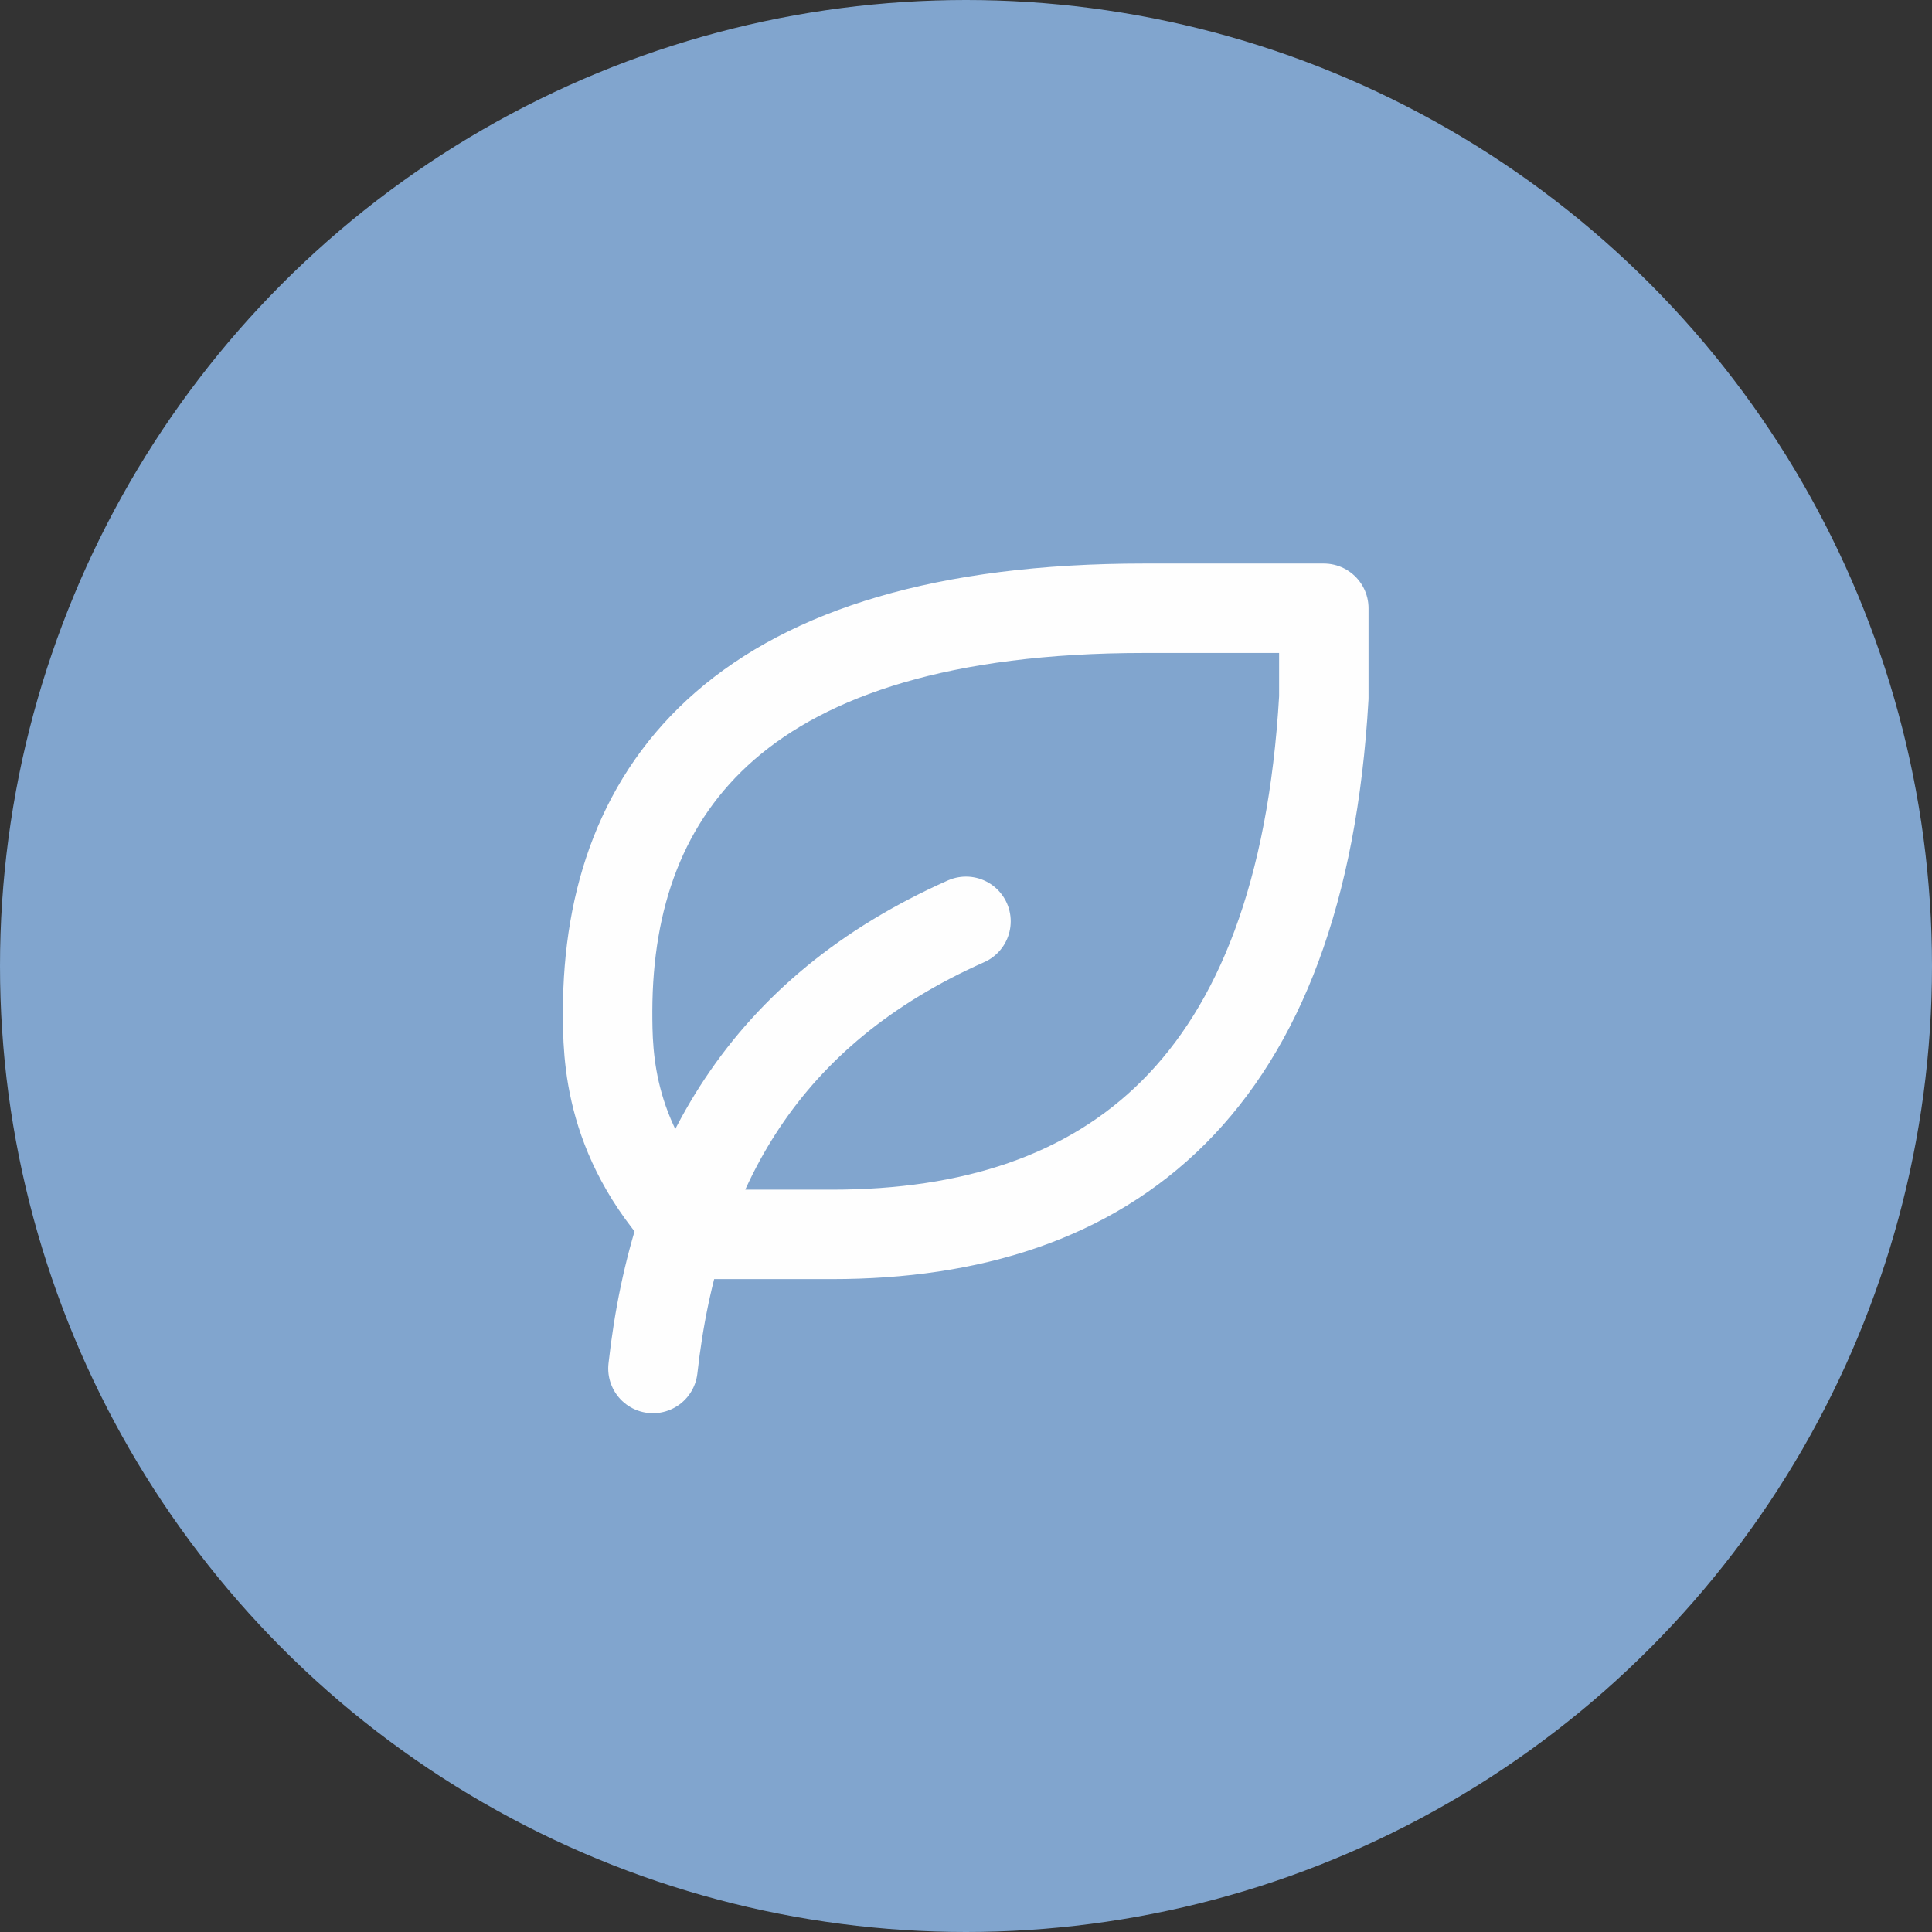
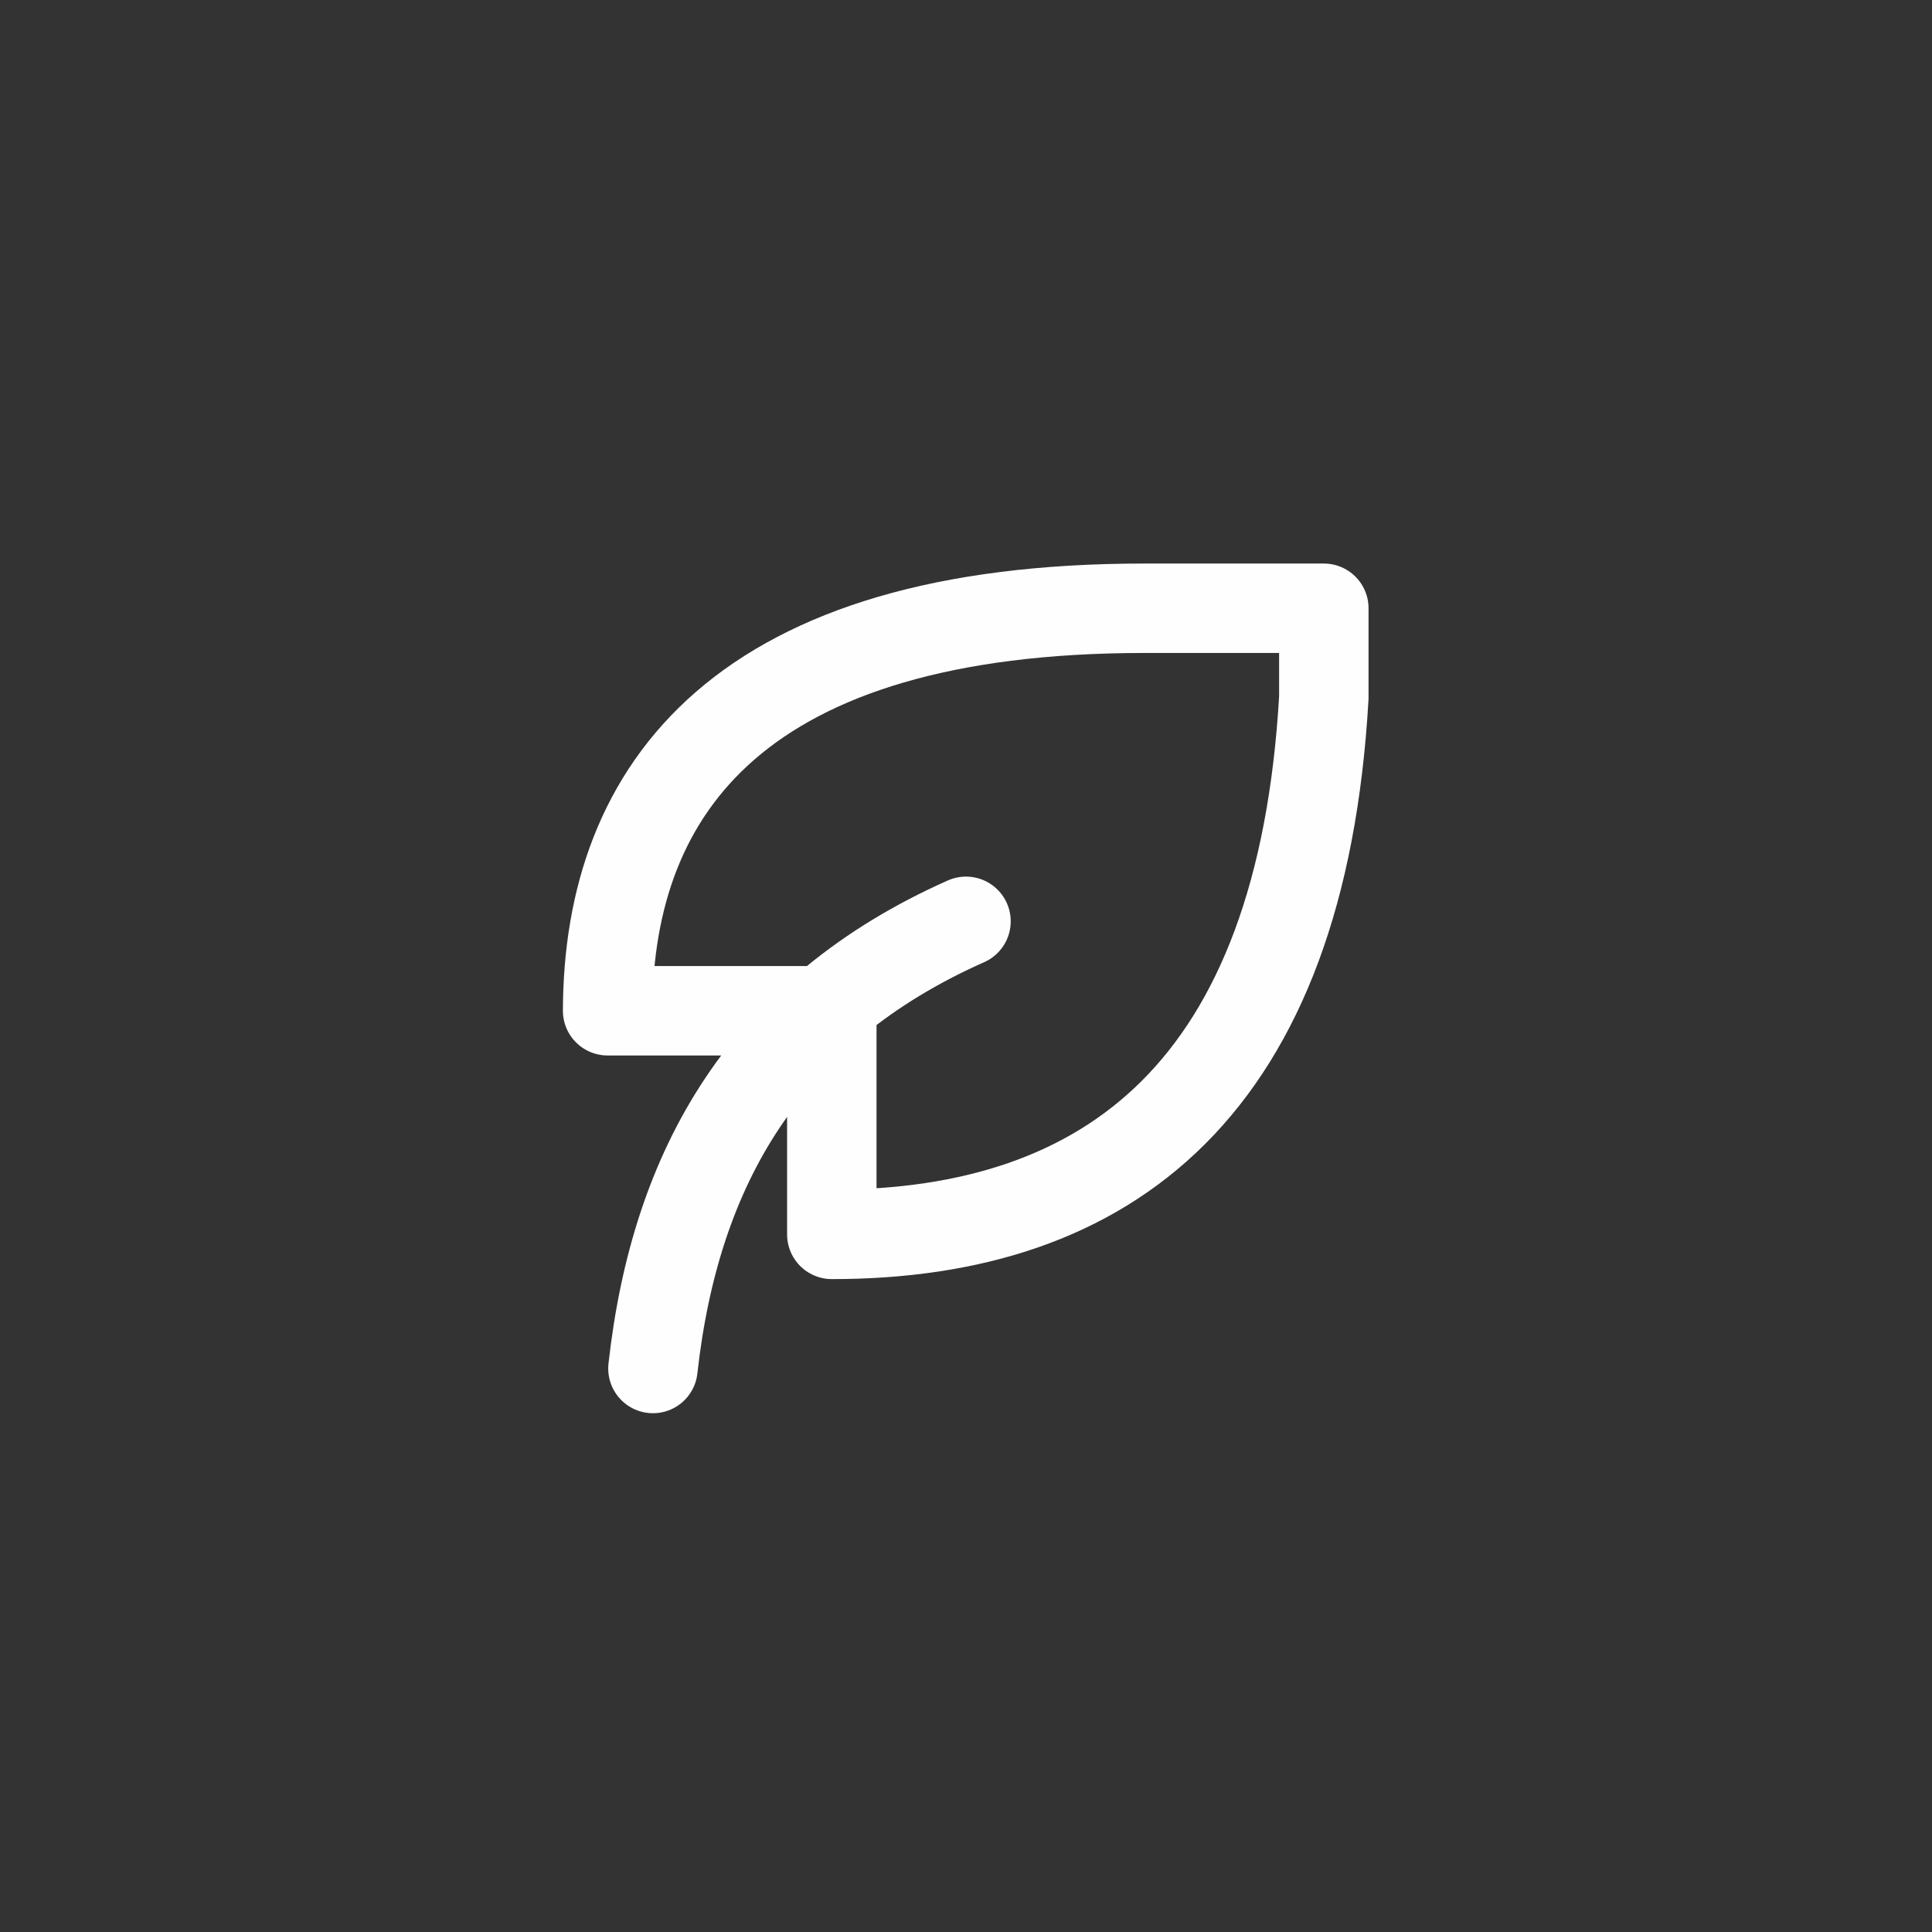
<svg xmlns="http://www.w3.org/2000/svg" width="24" height="24" viewBox="0 0 24 24" fill="none">
  <rect x="0" y="0" width="24" height="24" fill="#333333" stroke="none" />
-   <circle cx="12" cy="12" r="12" fill="#81A5CE" />
-   <path d="M8.111 17C8.389 14.5 9.5 12.556 12 11.445M10.333 15.334C13.788 15.334 16.167 13.507 16.445 8.667V7.556H14.214C9.215 7.556 7.556 9.778 7.548 12.556C7.548 13.112 7.548 14.223 8.659 15.334H10.333Z" stroke="#FEFEFE" stroke-width="1.111" stroke-linecap="round" stroke-linejoin="round" />
+   <path d="M8.111 17C8.389 14.5 9.5 12.556 12 11.445M10.333 15.334C13.788 15.334 16.167 13.507 16.445 8.667V7.556H14.214C9.215 7.556 7.556 9.778 7.548 12.556H10.333Z" stroke="#FEFEFE" stroke-width="1.111" stroke-linecap="round" stroke-linejoin="round" />
</svg>